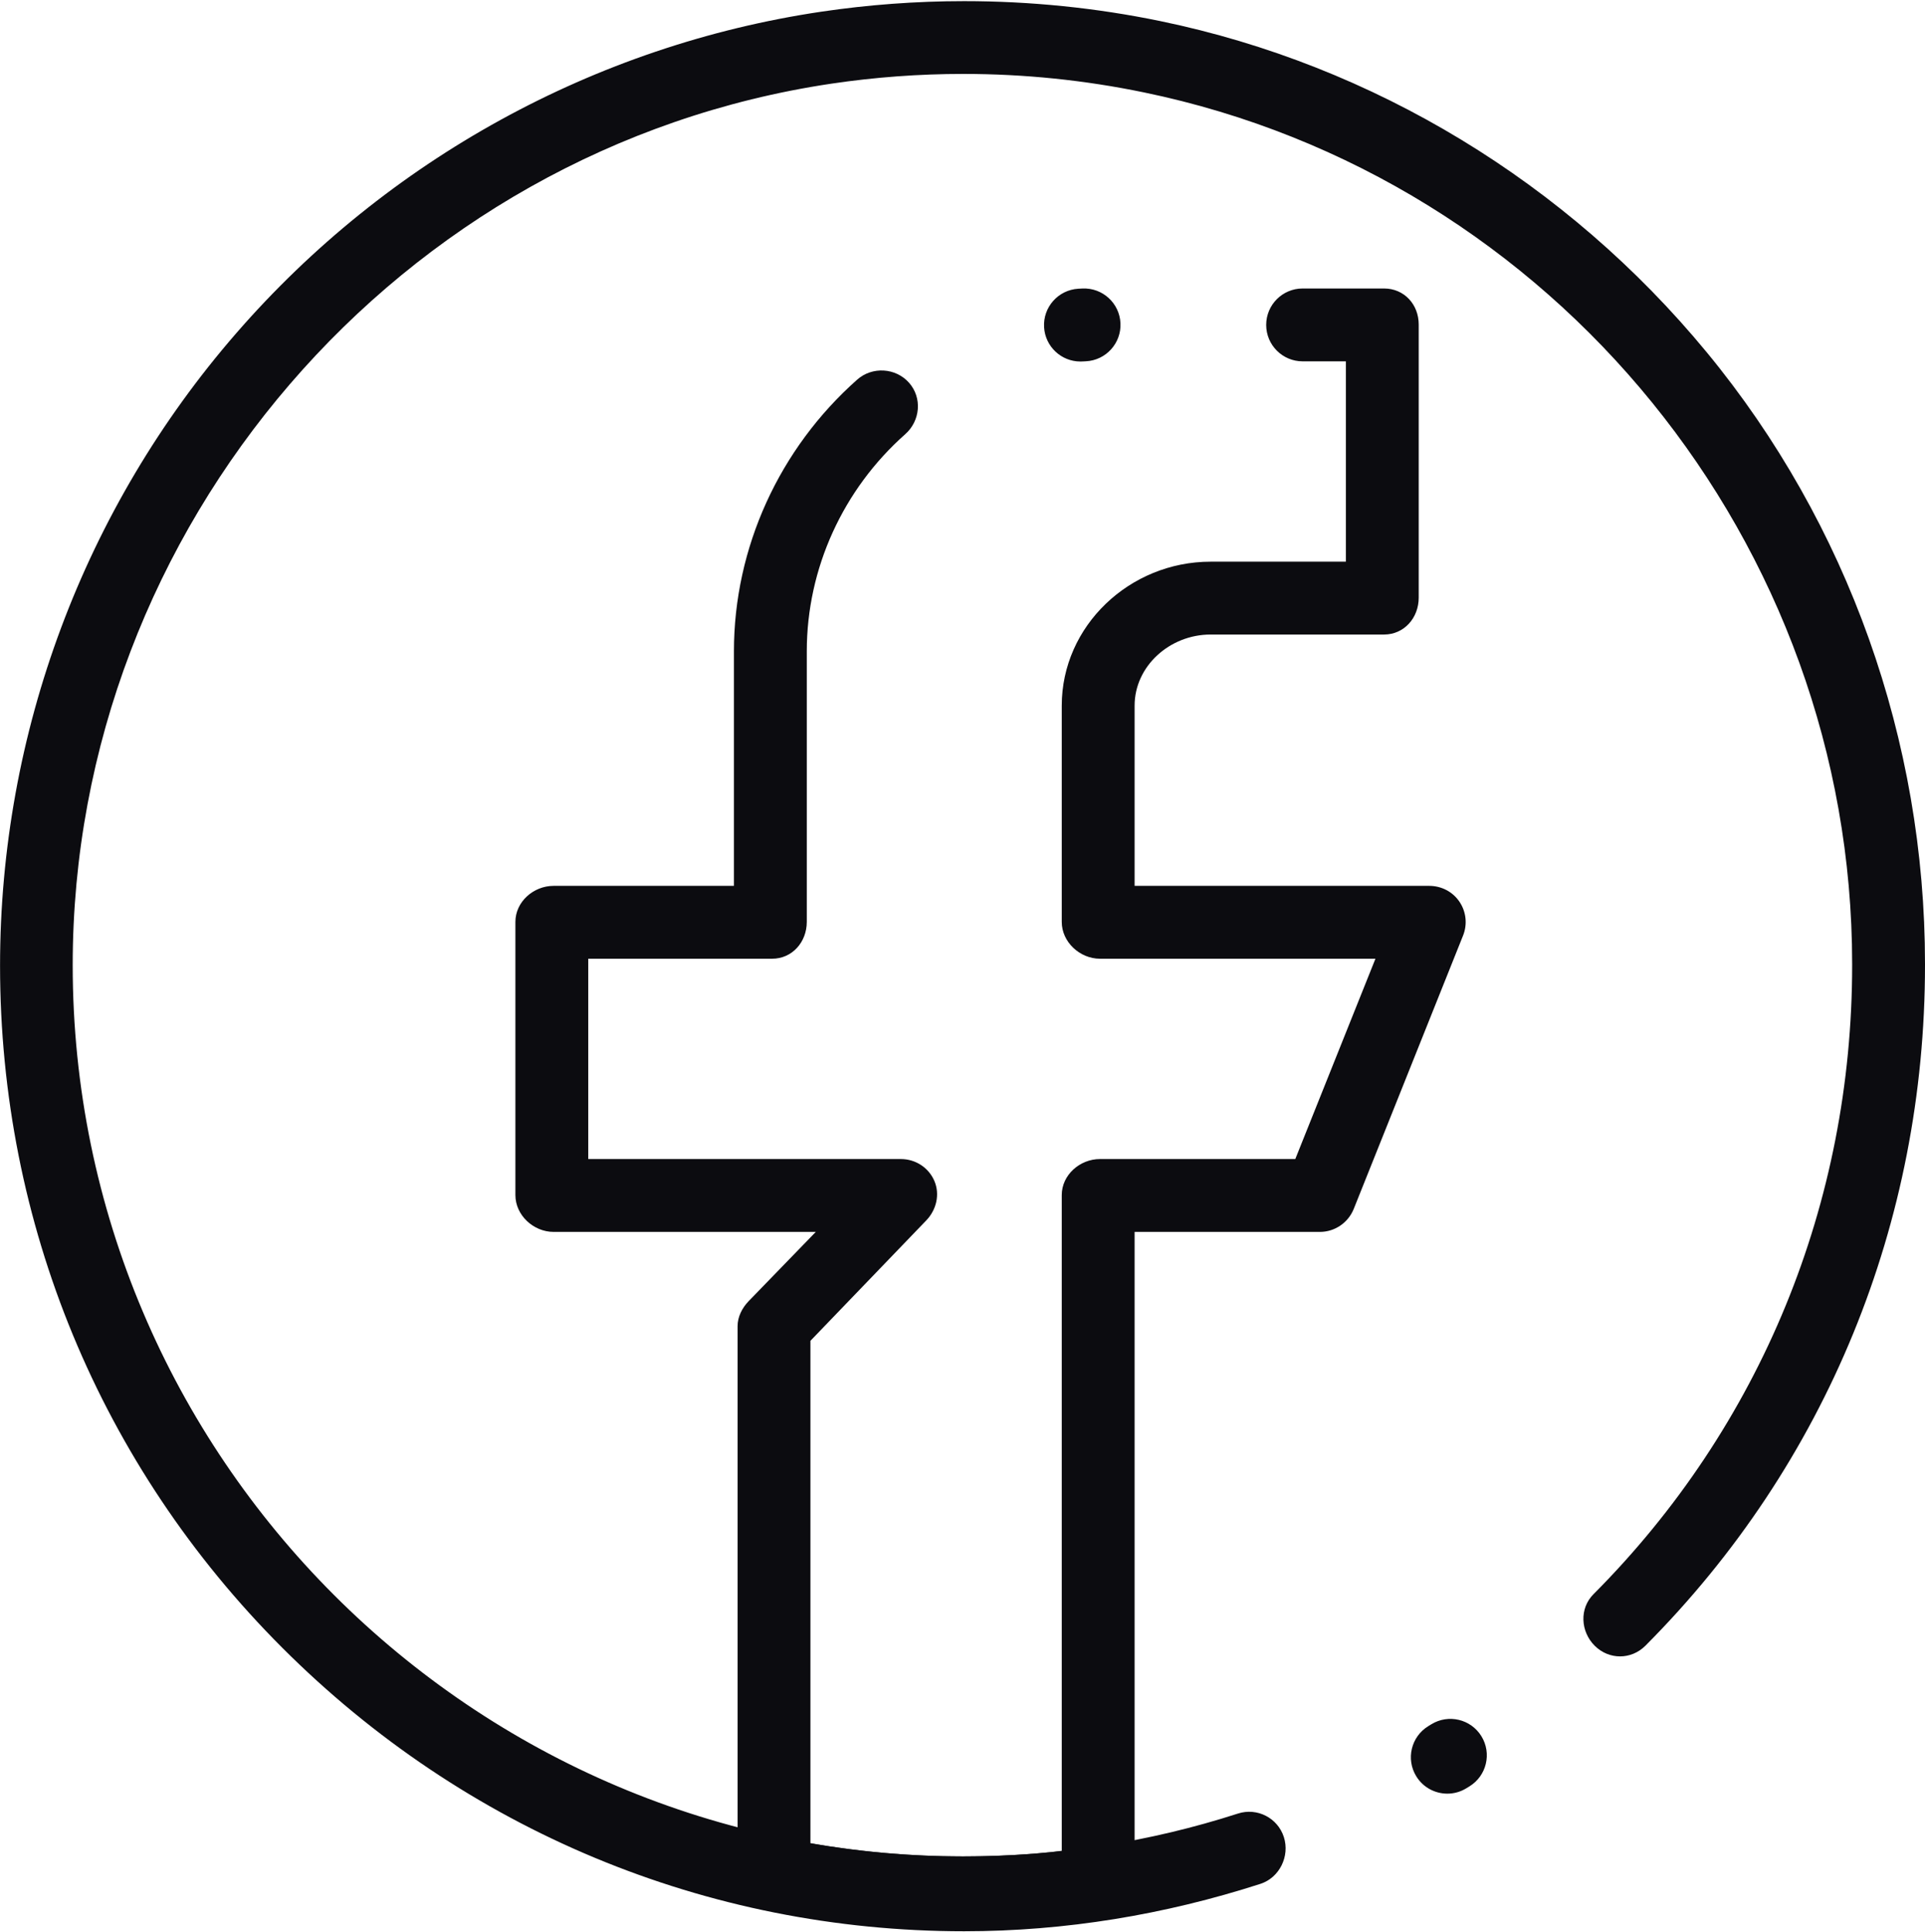
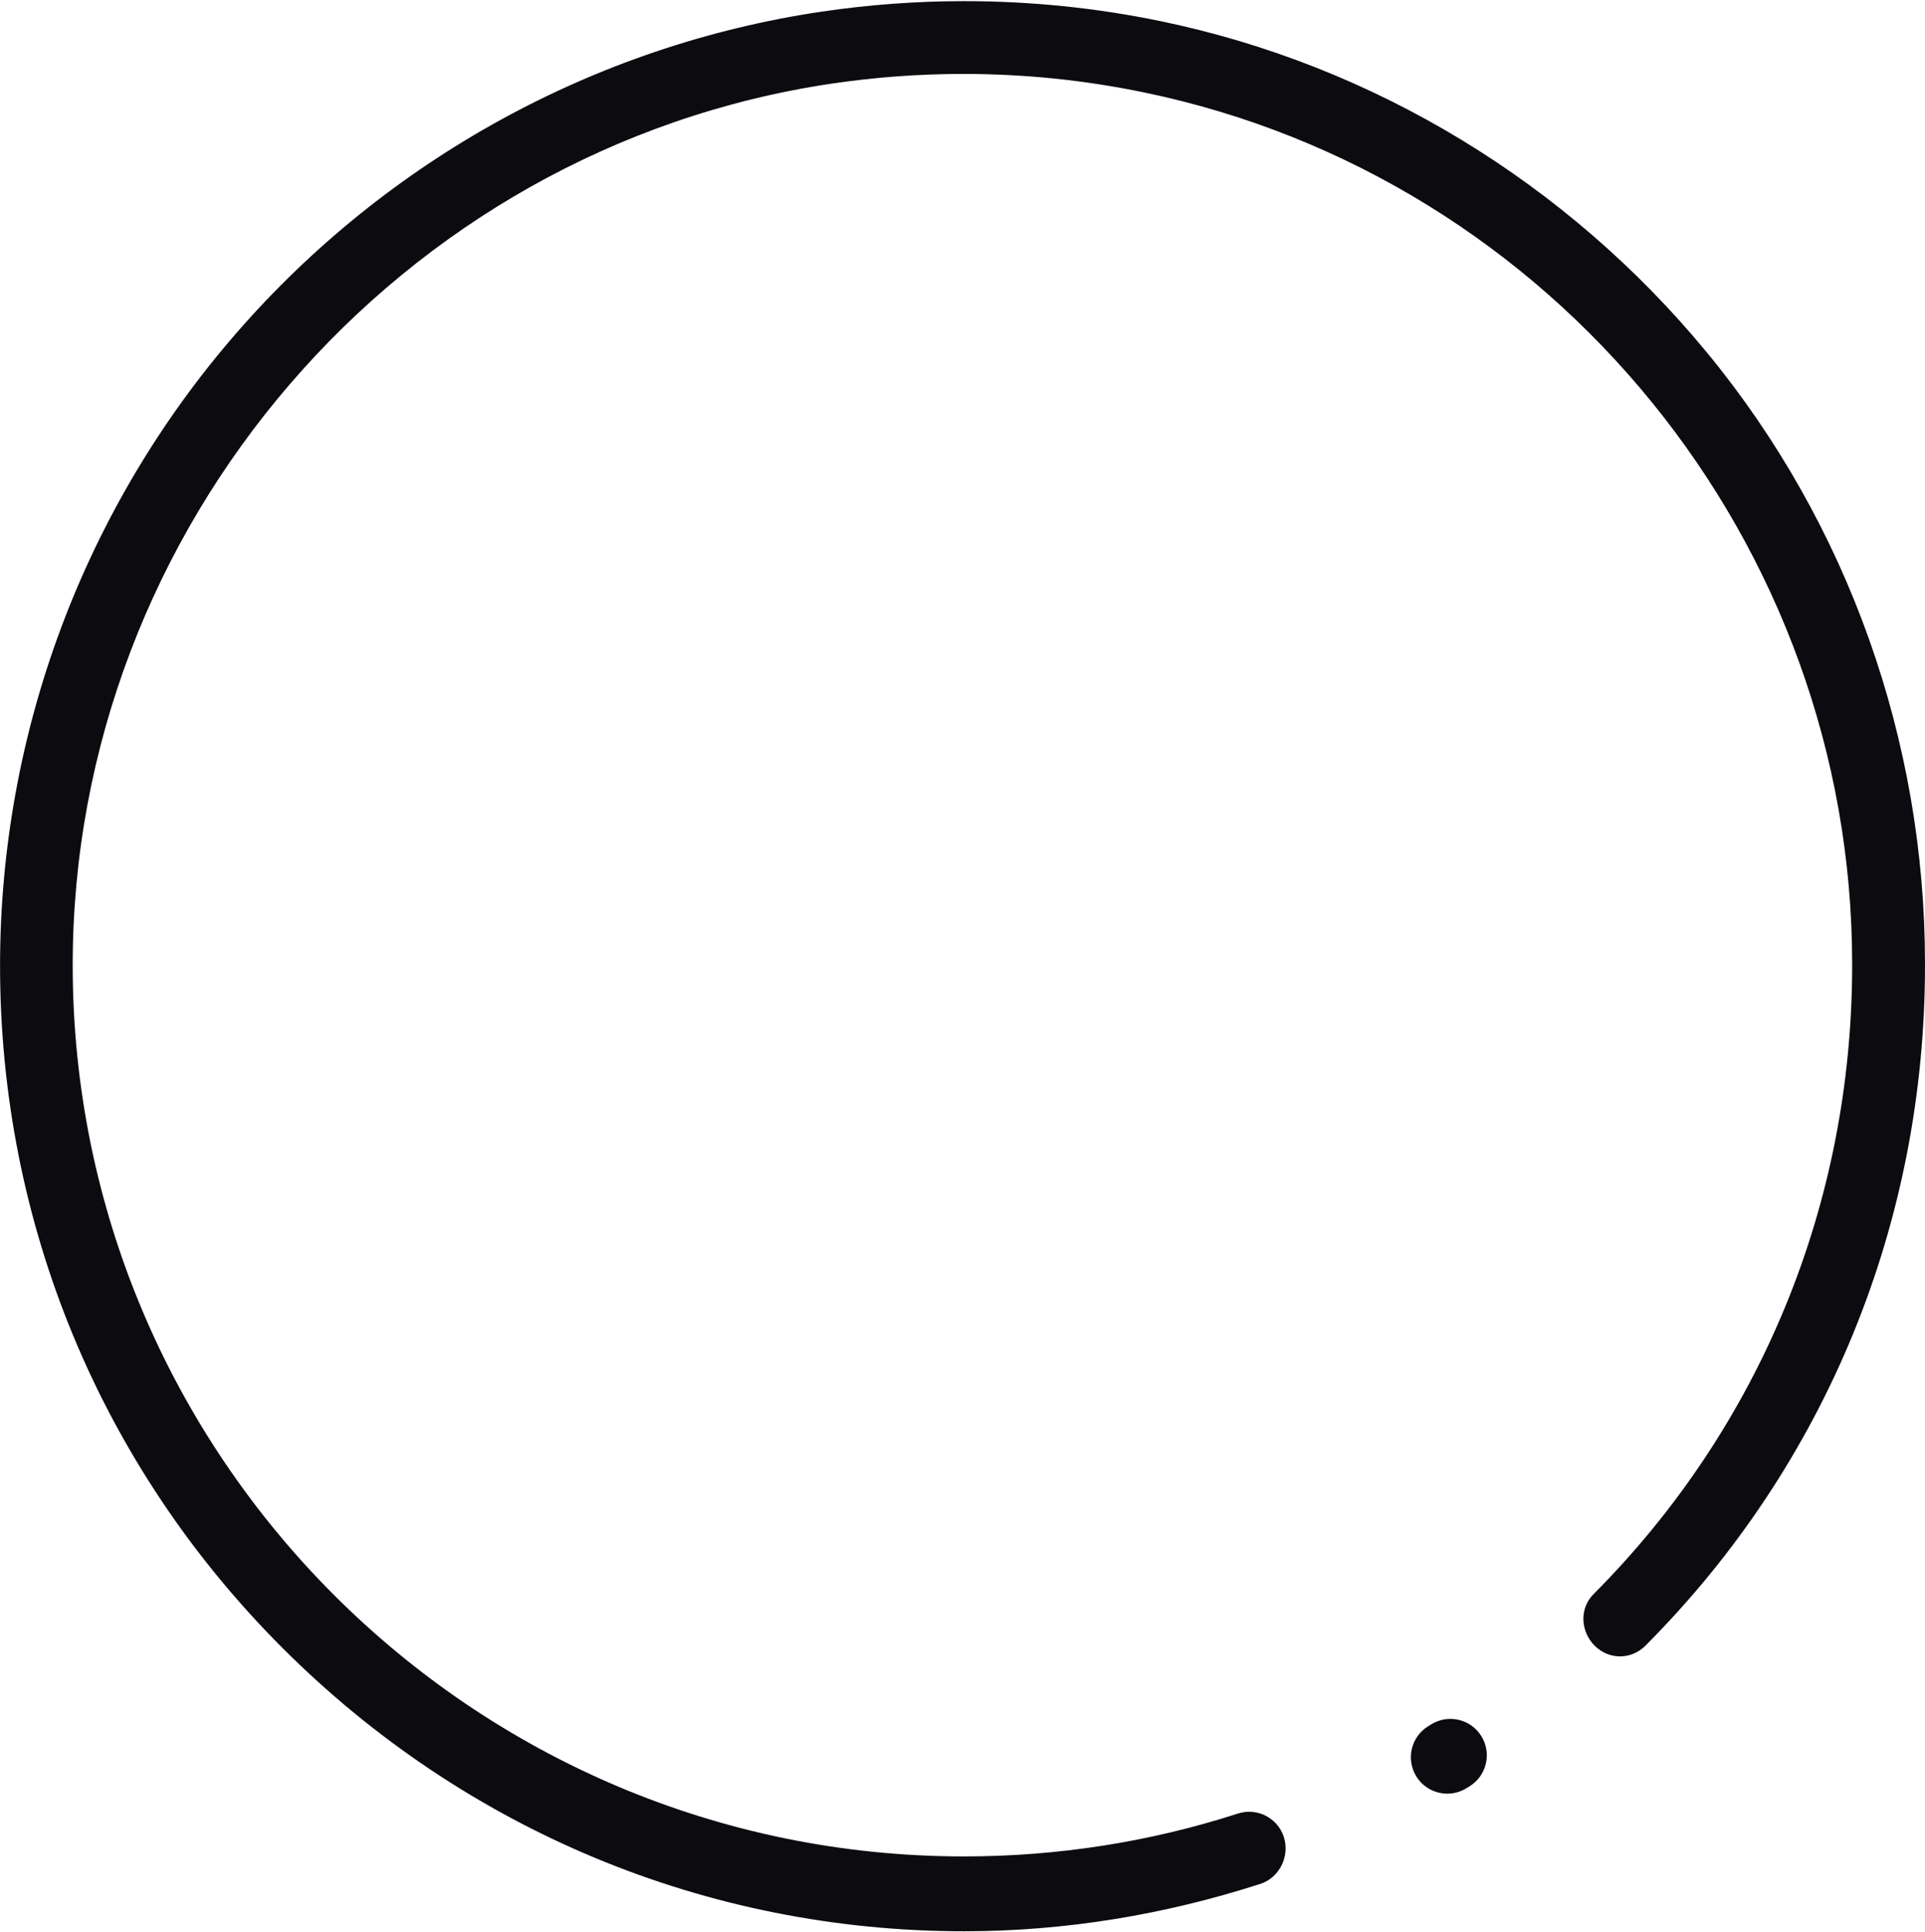
<svg xmlns="http://www.w3.org/2000/svg" fill="none" height="530" preserveAspectRatio="xMidYMid meet" style="fill: none" version="1" viewBox="35.5 35.1 528.5 529.9" width="528" zoomAndPan="magnify">
  <g id="change1_1">
    <path d="M300.199 565C300.199 565 300.197 565 300.195 565C229.495 565 163.027 537.196 113.036 487.206C63.046 437.215 35.515 370.611 35.515 299.91C35.515 236.079 58.553 174.361 100.386 126.249C141.803 78.613 198.821 47.256 260.933 38.016C273.846 36.099 287.055 35.111 300.195 35.111C318.322 35.111 336.442 36.948 354.049 40.589C412.721 52.718 465.709 84.996 504.049 131.484C542.898 178.59 564 238.21 564 299.368C564 299.387 564 299.405 564 299.424V299.774C564 370.295 537.023 436.643 487.248 486.596C483.35 490.508 477.236 490.52 473.324 486.621C469.412 482.722 469.074 476.391 472.972 472.478C518.986 426.301 544 364.966 544 299.773V299.437C544 184.105 462.324 83.477 349.562 60.166C333.283 56.8 316.746 55.094 299.976 55.094C287.816 55.094 275.705 55.992 263.763 57.765C144.981 75.436 55.46 179.477 55.46 299.773C55.46 434.69 165.25 544.453 300.168 544.453C325.857 544.453 351.172 540.494 375.381 532.682C380.641 530.984 386.279 533.873 387.975 539.128C389.672 544.384 386.787 550.293 381.532 551.989C355.336 560.441 327.975 565 300.199 565ZM432.859 527.222C429.496 527.222 426.214 525.528 424.326 522.451C421.437 517.744 422.91 511.586 427.617 508.697L428.457 508.181C433.16 505.286 439.318 506.751 442.215 511.456C445.11 516.159 443.645 522.318 438.942 525.214L438.081 525.741C436.449 526.744 434.643 527.222 432.859 527.222Z" fill="#0c0c10" />
  </g>
  <g id="change1_2">
-     <path d="M300.004 564.453C282.114 564.453 264.367 562.66 246.247 558.971C241.589 558.023 238 553.926 238 549.172V398.893C238 396.323 239.232 393.904 241.007 392.043L259.471 373H187.485C181.962 373 177 368.416 177 362.893V287.893C177 282.37 181.962 278 187.485 278H237V213.593C237 185.114 249.486 157.933 270.835 139.023C274.971 135.359 281.411 135.744 285.073 139.877C288.735 144.011 288.17 150.331 284.036 153.993C266.97 169.111 257 190.834 257 213.593V287.893C257 293.416 253.007 298 247.485 298H197V353H282.834C286.836 353 290.452 355.332 292.027 359.011C293.601 362.691 292.589 366.928 289.826 369.823L258 402.898V540.877C272 543.279 285.627 544.453 299.52 544.453C308.823 544.453 319 543.937 327 542.916V362.893C327 357.37 331.963 353 337.484 353H391.115L413.123 298H337.484C331.963 298 327 293.416 327 287.893V228.523C327 206.67 345.604 189 367.875 189H405V134H393.127C387.606 134 383.127 129.523 383.127 124C383.127 118.477 387.606 114 393.127 114H415.484C421.007 114 425 118.37 425 123.893V198.893C425 204.416 421.008 209 415.484 209H367.875C356.631 209 347 217.699 347 228.522V278H427.895C431.213 278 434.317 279.592 436.176 282.34C438.037 285.088 438.412 288.553 437.18 291.634L407.17 366.675C405.65 370.471 401.975 373 397.885 373H347V551.672C347 556.612 343.635 560.813 338.75 561.558C326.152 563.479 313.277 564.453 300.004 564.453ZM332.123 134.049C326.867 134.049 322.461 129.949 322.148 124.636C321.824 119.122 326.031 114.39 331.544 114.066C331.915 114.045 332.288 114.024 332.659 114.007C338.19 113.746 342.858 118.011 343.118 123.527C343.376 129.044 339.114 133.726 333.597 133.985C333.304 133.999 333.011 134.014 332.718 134.031C332.52 134.043 332.32 134.049 332.123 134.049Z" fill="#0c0c10" />
-   </g>
+     </g>
</svg>